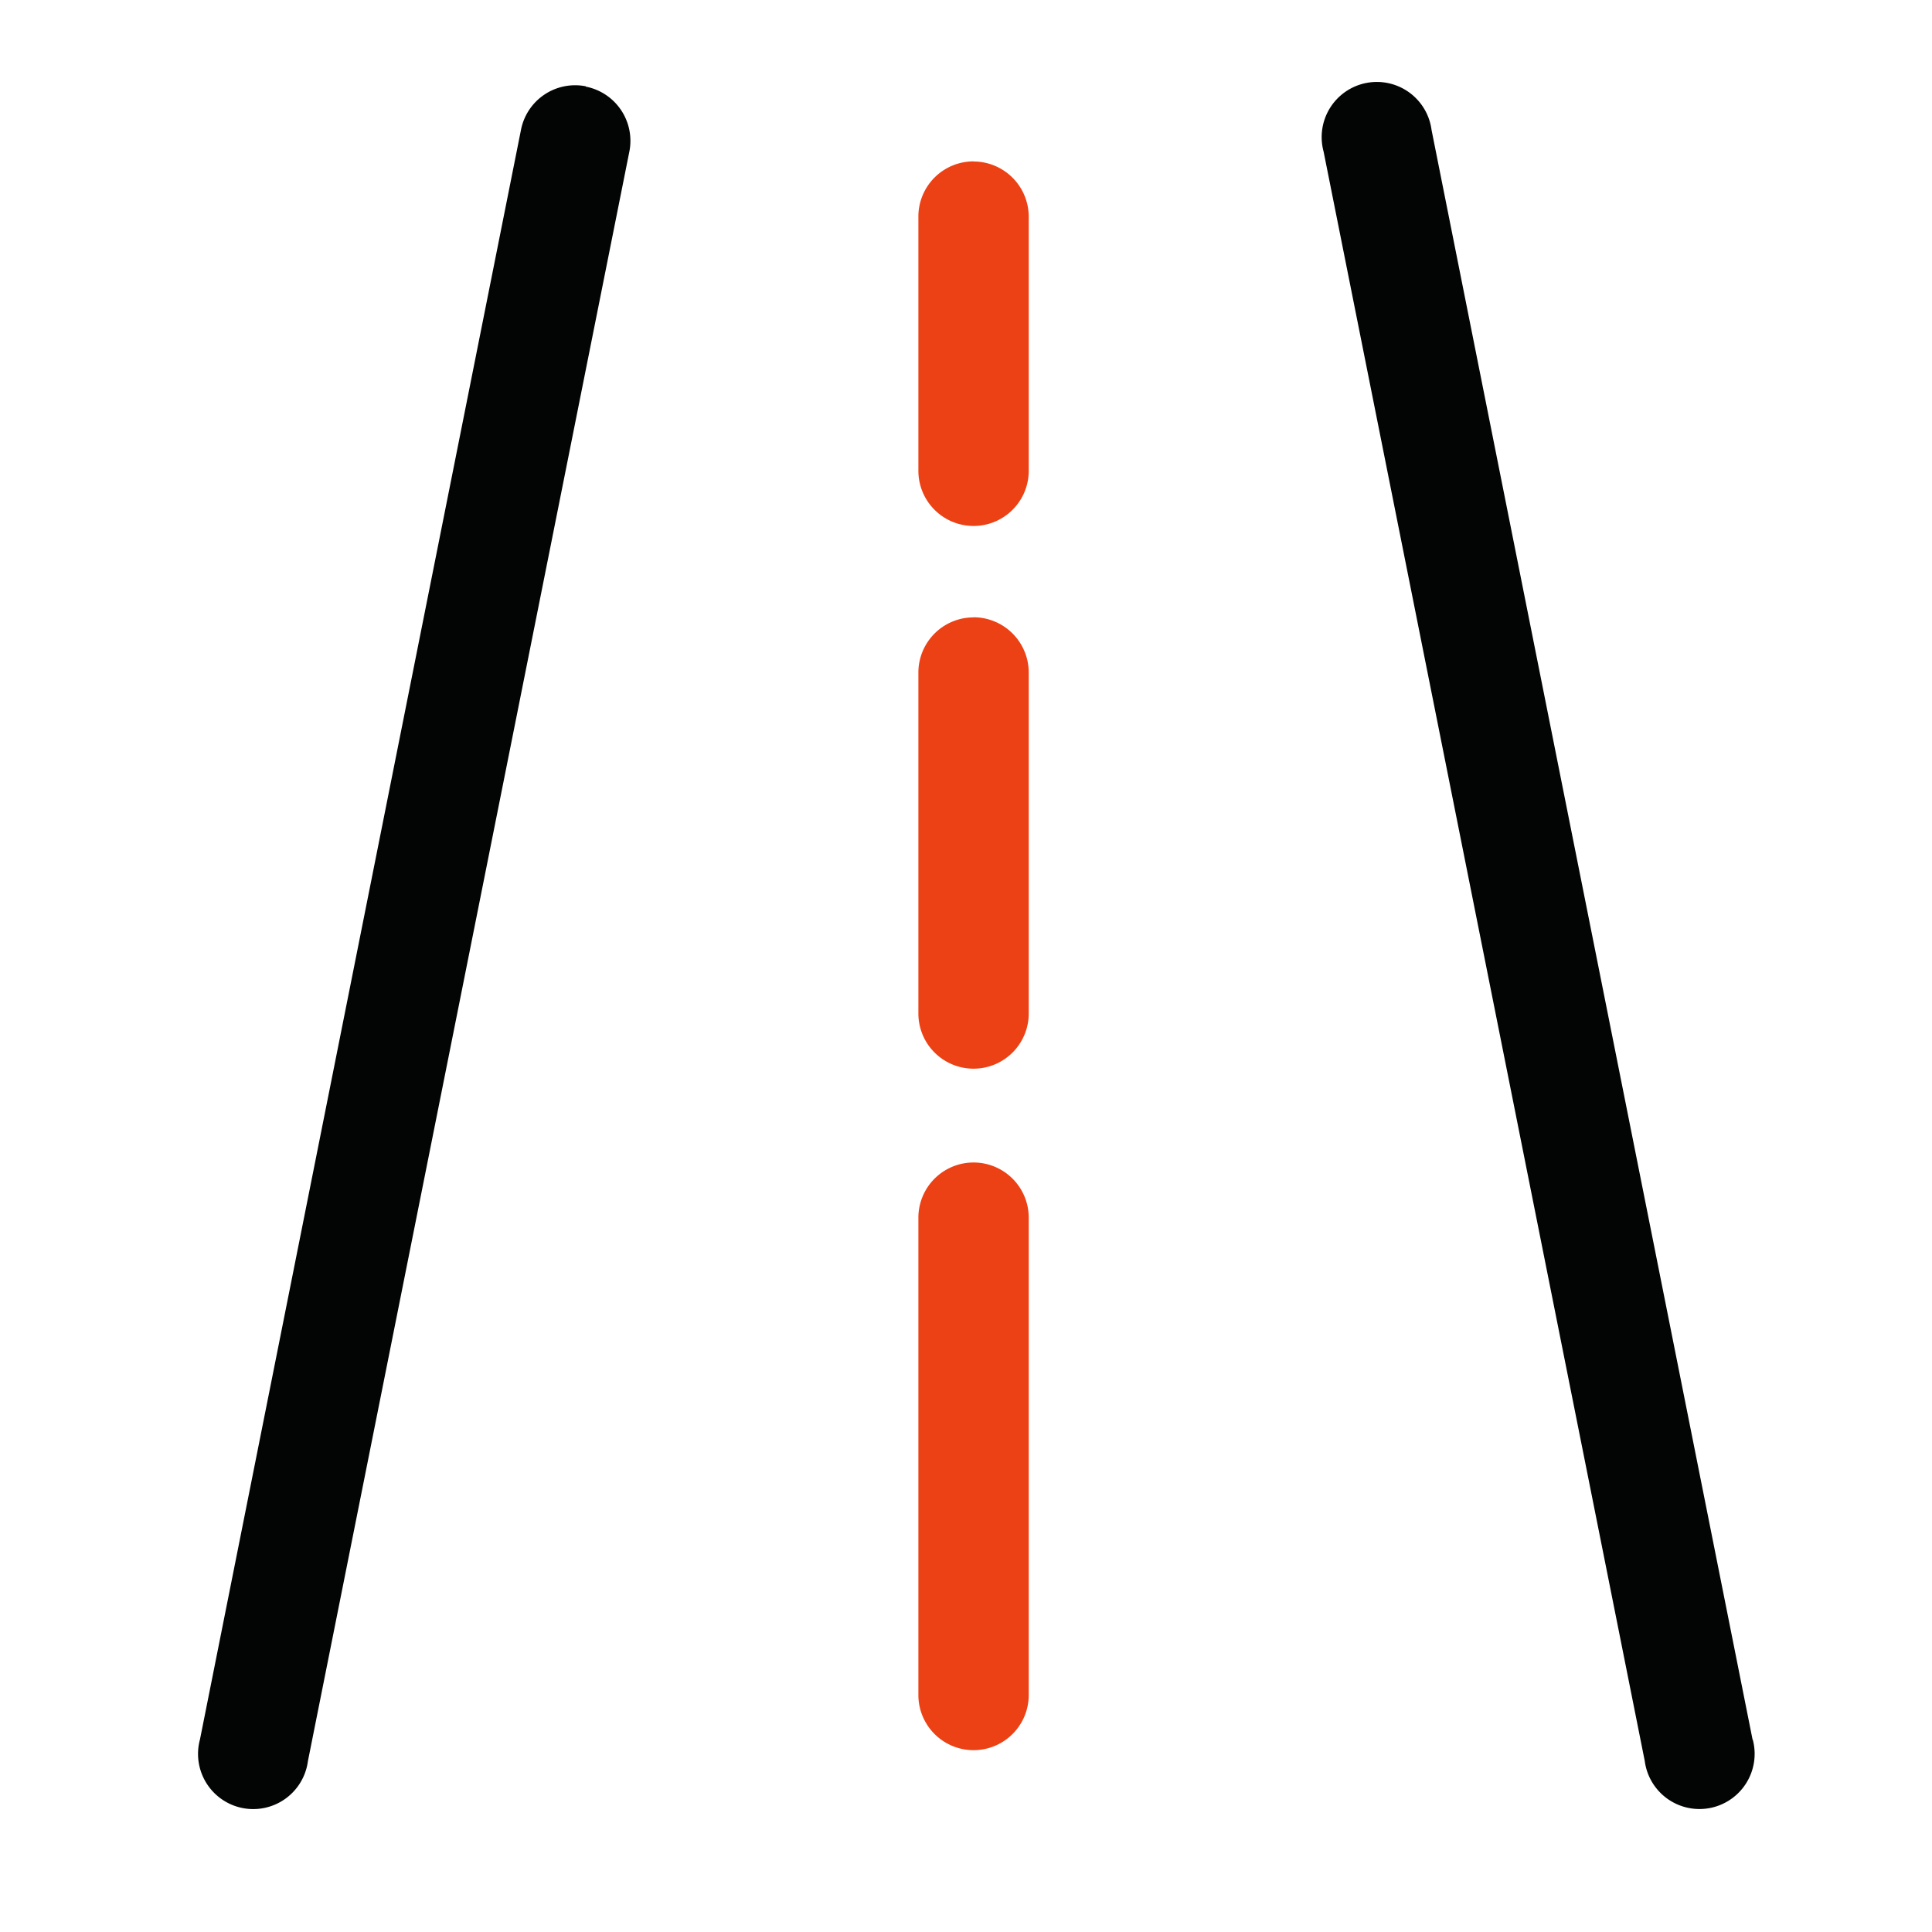
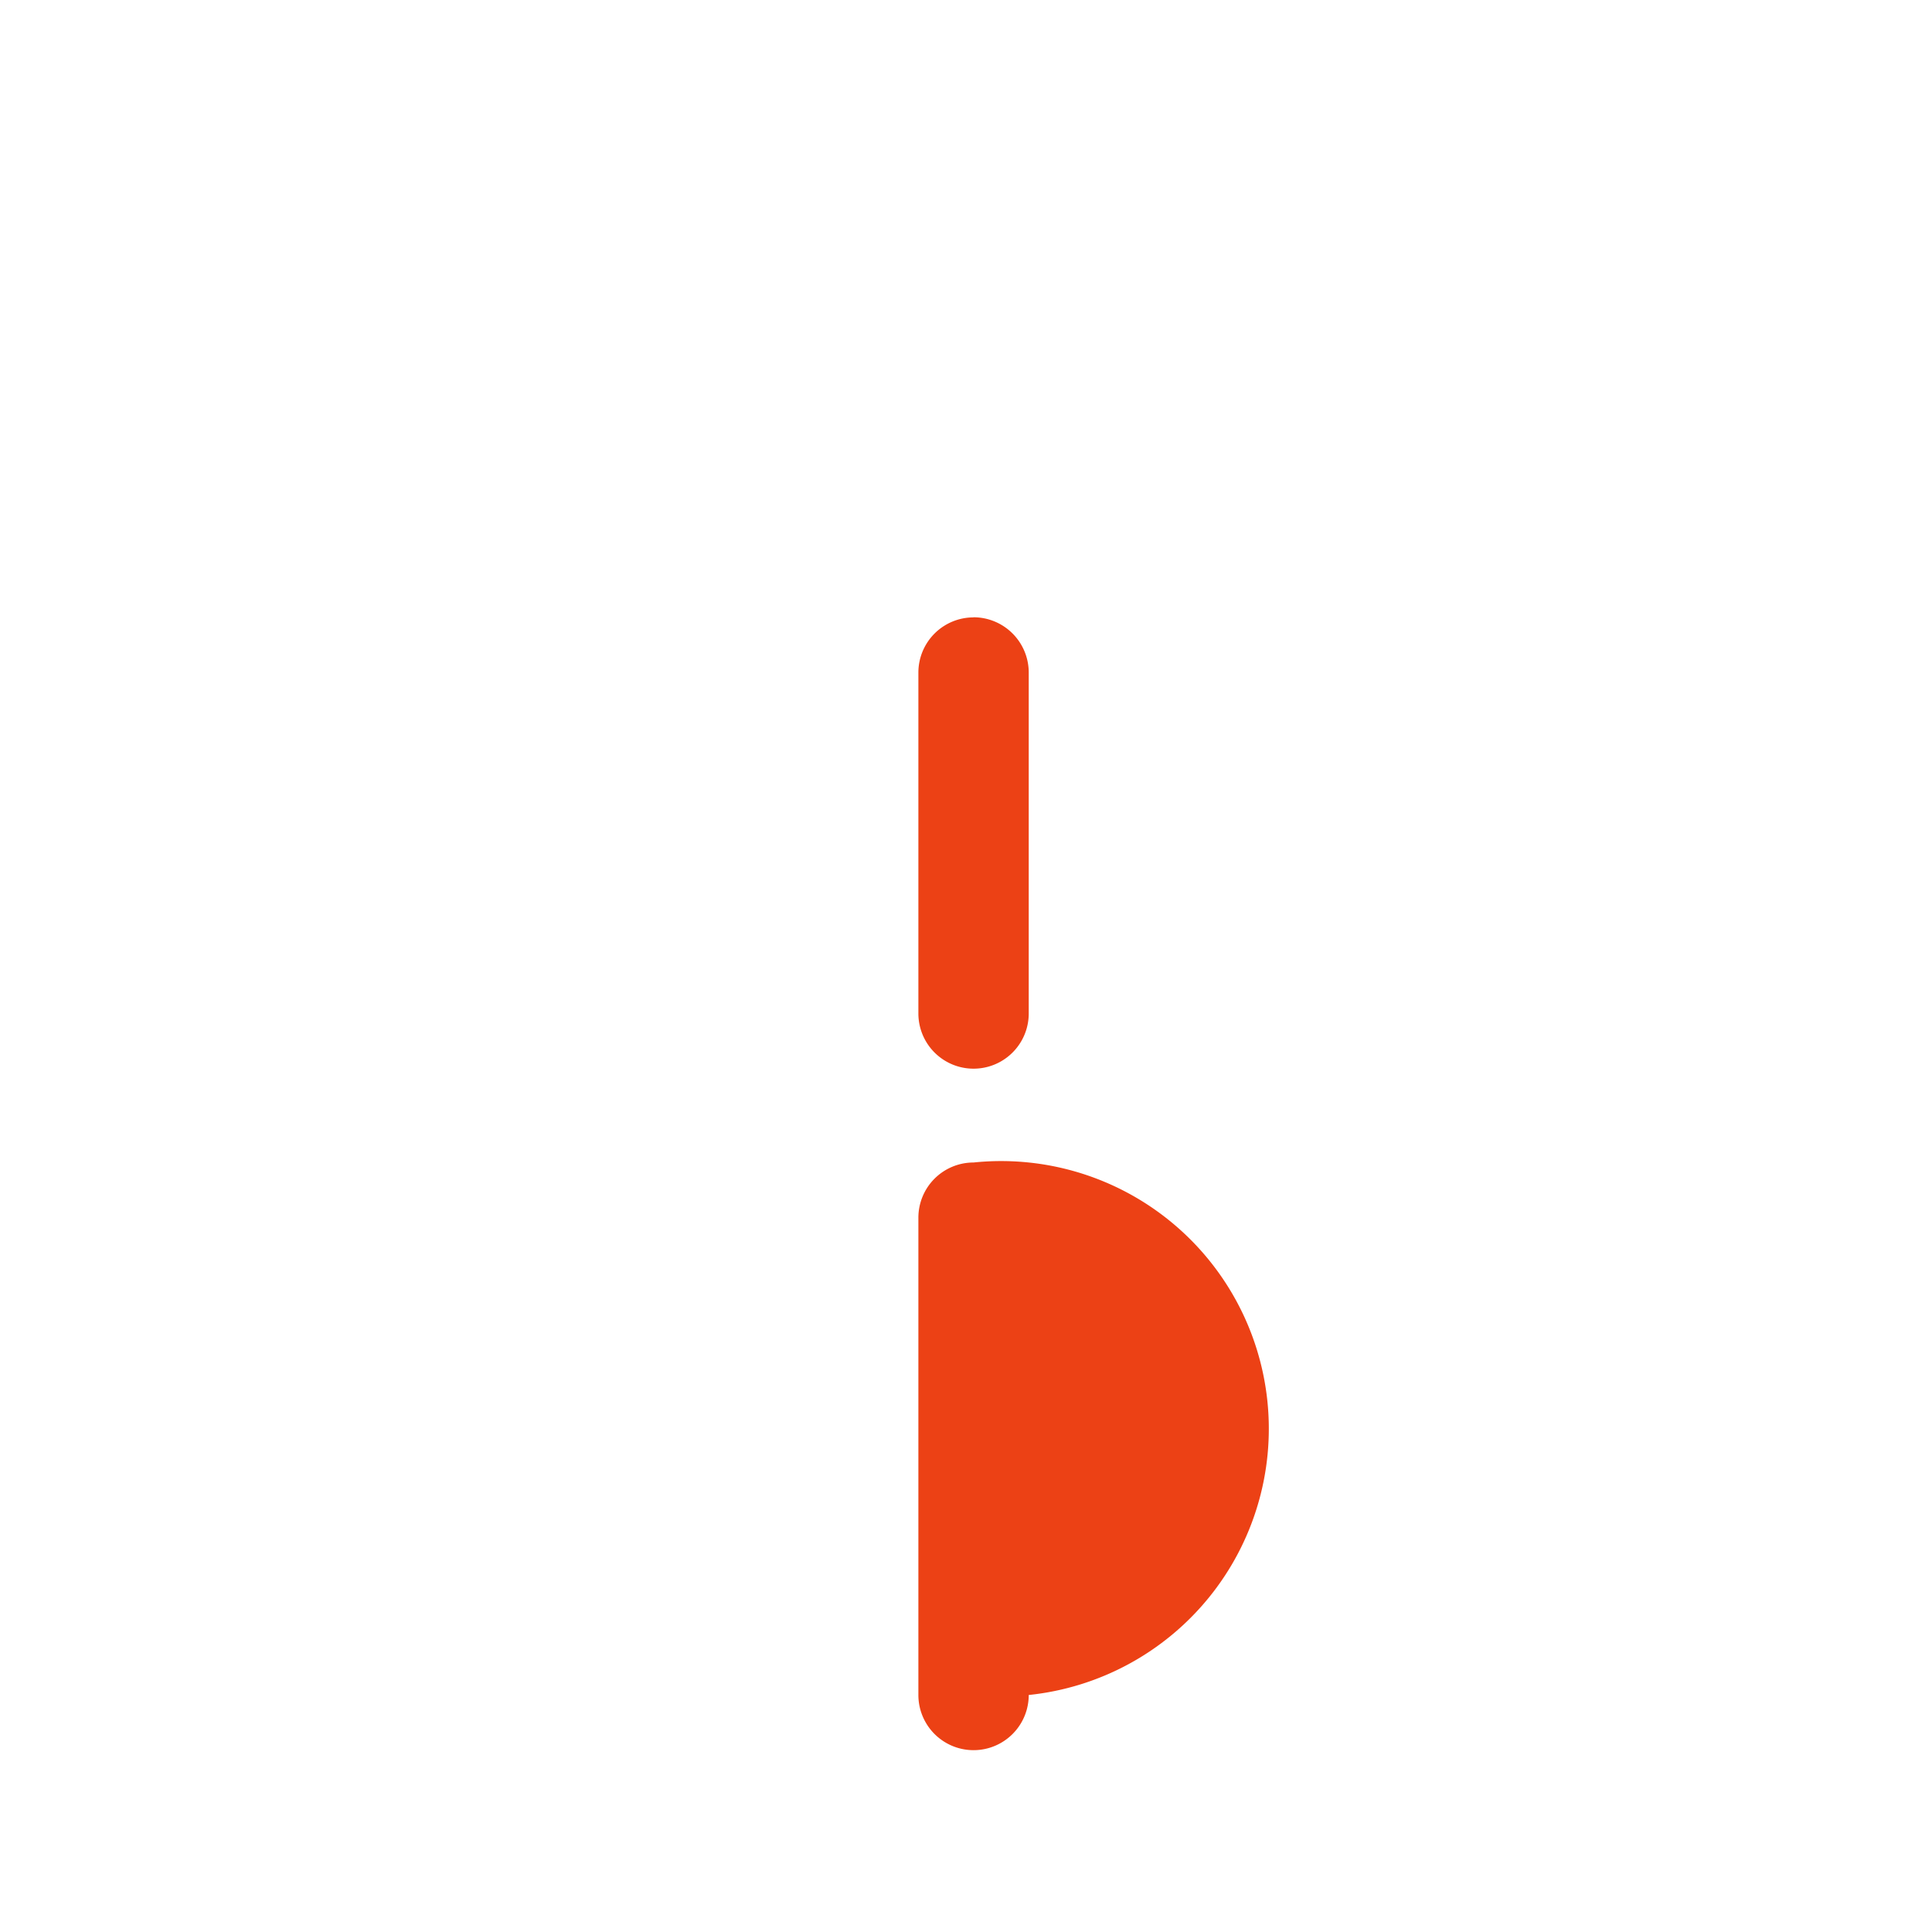
<svg xmlns="http://www.w3.org/2000/svg" width="34" height="34" viewBox="0 0 34 34">
  <defs>
    <style>
			.b{fill:#ec4115;}.c{fill:#030504;}
		</style>
  </defs>
  <g transform="translate(3.5 1.5)">
-     <path class="b" d="M421.56,299.846a.971.971,0,0,0-.971.971h0v8.4a.971.971,0,0,0,1.942,0v-8.4A.971.971,0,0,0,421.56,299.846Z" transform="translate(-407.927 -280.888)" />
+     <path class="b" d="M421.56,299.846a.971.971,0,0,0-.971.971h0v8.4a.971.971,0,0,0,1.942,0A.971.971,0,0,0,421.56,299.846Z" transform="translate(-407.927 -280.888)" />
    <path class="b" d="M421.56,293.682a.971.971,0,0,0-.971.971h0v6a.971.971,0,0,0,1.942,0v-6a.973.973,0,0,0-.969-.973h0Z" transform="translate(-407.927 -284.317)" />
-     <path class="b" d="M421.56,288.525a.971.971,0,0,0-.971.971h0v4.474a.971.971,0,0,0,1.942,0V289.5a.973.973,0,0,0-.969-.973h0Z" transform="translate(-407.927 -287.185)" />
-     <path class="c" d="M432.73,316.778l-5.65-28.33a.971.971,0,1,0-1.9.38l5.652,28.324a.971.971,0,1,0,1.9-.38h0Z" transform="translate(-405.387 -287.661)" />
-     <path class="c" d="M419.263,287.682a.971.971,0,0,0-1.142.763h0l-5.65,28.33a.971.971,0,1,0,1.9.38h0l5.656-28.321a.972.972,0,0,0-.758-1.145l-.009,0Z" transform="translate(-412.452 -287.663)" />
  </g>
</svg>